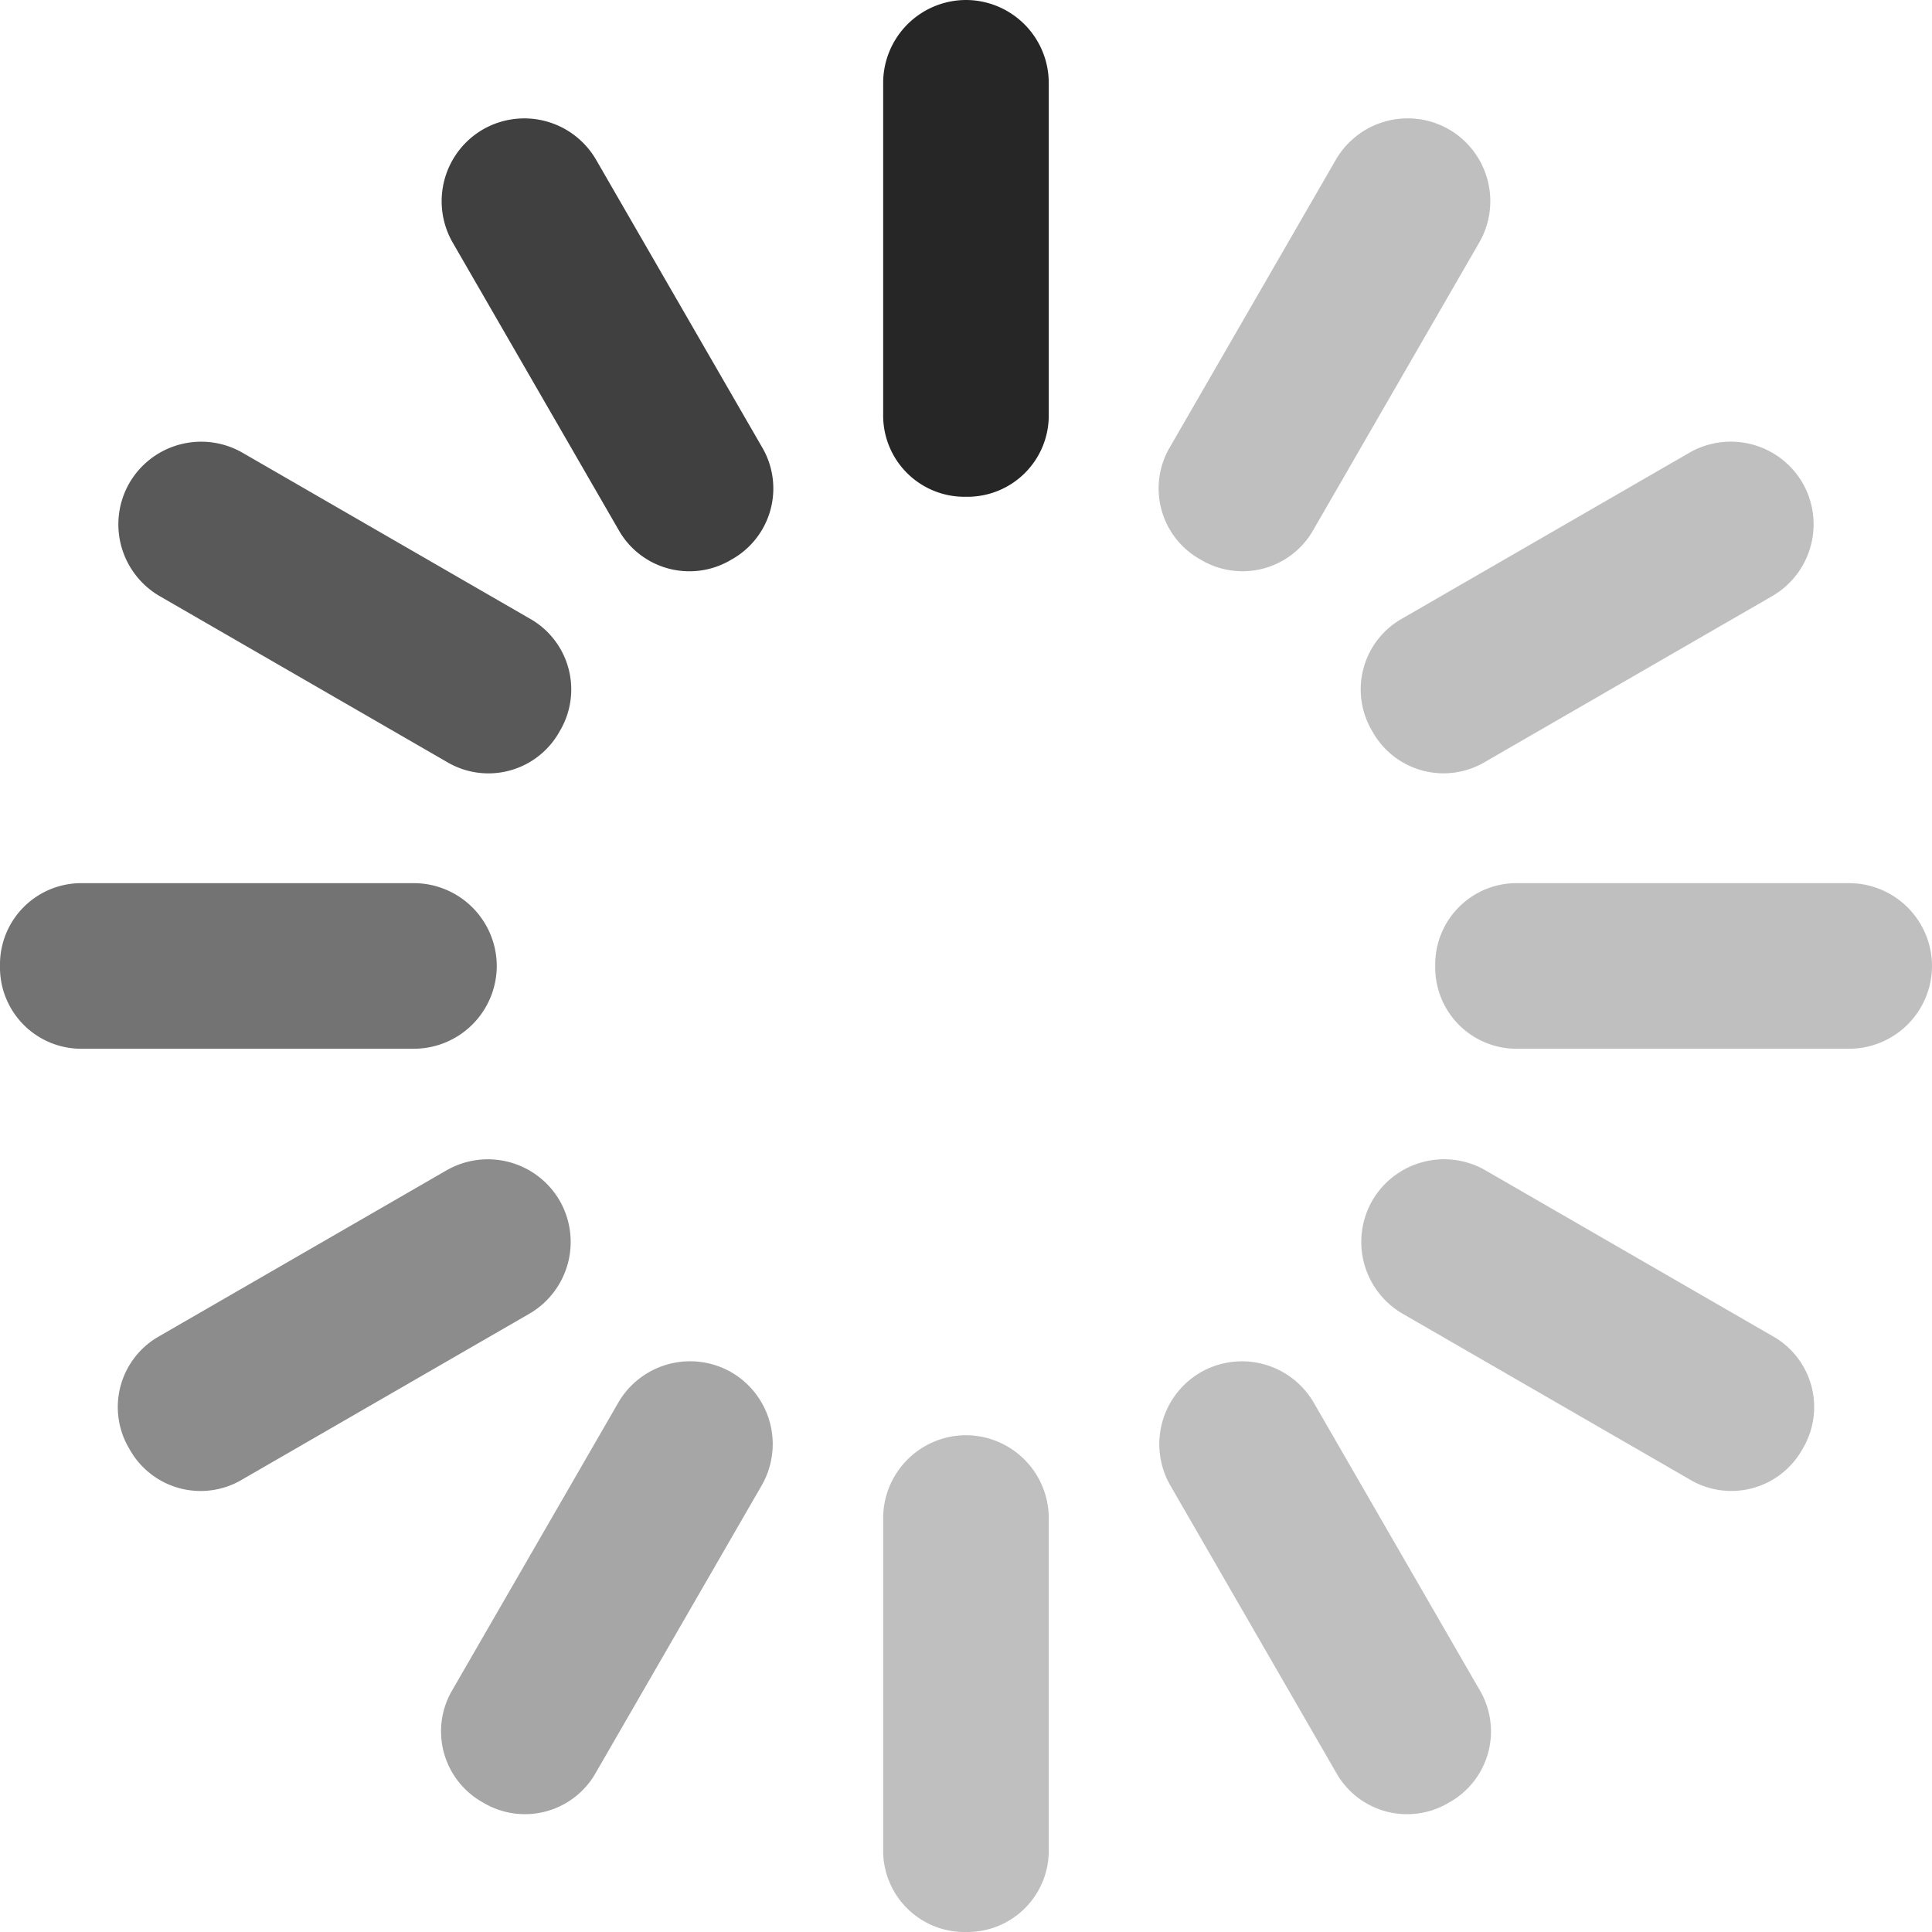
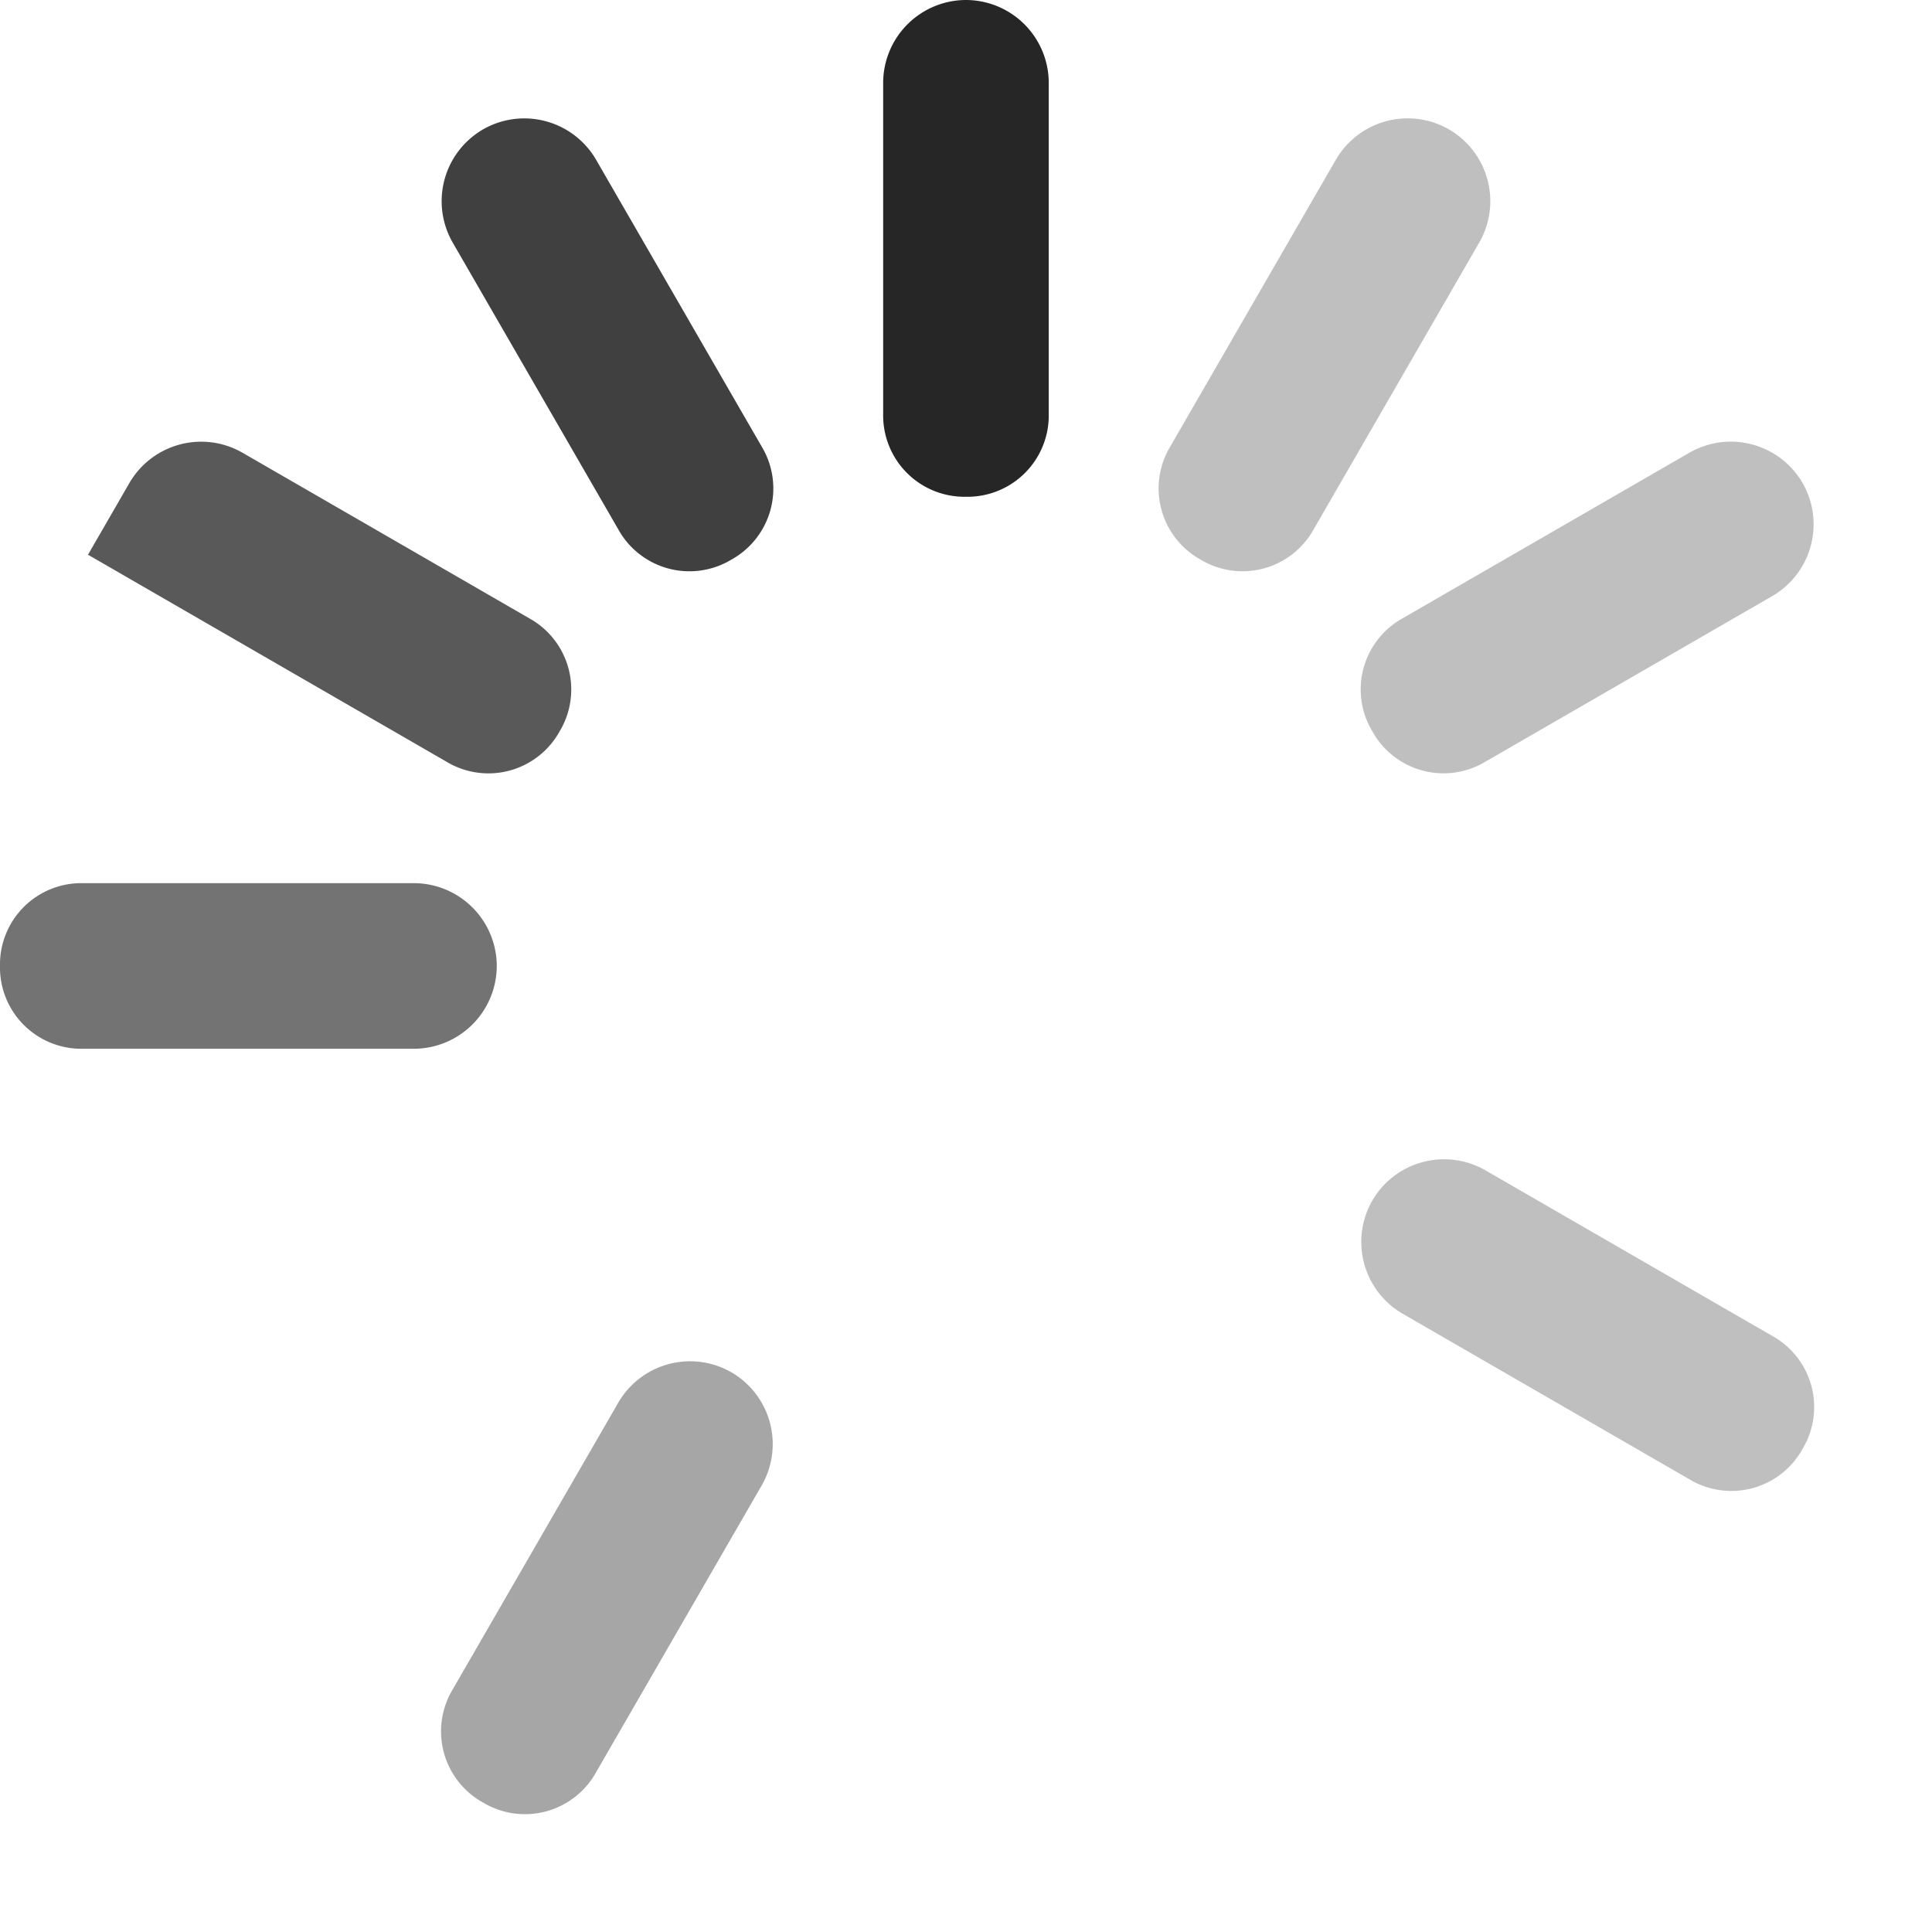
<svg xmlns="http://www.w3.org/2000/svg" viewBox="0 0 24 24" width="24" height="24">
  <defs>
    <clipPath id="clip-path">
      <rect width="2.057" height="6.171" fill="none" />
    </clipPath>
  </defs>
  <g transform="translate(10.971)" opacity="0.85" clip-path="url(#clip-path)">
    <path d="M1.029,6.171h0A1.01,1.01,0,0,1,0,5.143V1.029A1.031,1.031,0,0,1,1.029,0h0A1.031,1.031,0,0,1,2.057,1.029V5.143A1.01,1.01,0,0,1,1.029,6.171Z" fill="#000" />
  </g>
  <g transform="translate(17.109 1.093) rotate(30.001)" opacity="0.25" clip-path="url(#clip-path)">
    <path d="M1.029,6.171h0A1.01,1.01,0,0,1,0,5.143V1.029A1.031,1.031,0,0,1,1.029,0h0A1.031,1.031,0,0,1,2.057,1.029V5.143A1.01,1.01,0,0,1,1.029,6.171Z" fill="#000" />
  </g>
  <g transform="translate(21.878 5.109) rotate(59.999)" opacity="0.25" clip-path="url(#clip-path)">
    <path d="M1.029,6.171h0A1.01,1.01,0,0,1,0,5.143V1.029A1.031,1.031,0,0,1,1.029,0h0A1.031,1.031,0,0,1,2.057,1.029V5.143A1.01,1.01,0,0,1,1.029,6.171Z" fill="#000" />
  </g>
  <g transform="translate(24 10.971) rotate(90)" opacity="0.25" clip-path="url(#clip-path)">
-     <path d="M1.029,6.171h0A1.01,1.01,0,0,1,0,5.143V1.029A1.031,1.031,0,0,1,1.029,0h0A1.031,1.031,0,0,1,2.057,1.029V5.143A1.01,1.01,0,0,1,1.029,6.171Z" fill="#000" />
-   </g>
+     </g>
  <g transform="translate(16.533 15.805) rotate(-59.999)" opacity="0.25" clip-path="url(#clip-path)">
    <path d="M1.029,6.171h0A1.01,1.01,0,0,1,0,5.143V1.029A1.031,1.031,0,0,1,1.029,0h0A1.031,1.031,0,0,1,2.057,1.029V5.143A1.01,1.01,0,0,1,1.029,6.171Z" fill="#000" />
  </g>
  <g transform="translate(14.024 17.562) rotate(-30.001)" opacity="0.25" clip-path="url(#clip-path)">
-     <path d="M1.029,6.171h0A1.01,1.01,0,0,1,0,5.143V1.029A1.031,1.031,0,0,1,1.029,0h0A1.031,1.031,0,0,1,2.057,1.029V5.143A1.01,1.01,0,0,1,1.029,6.171Z" fill="#000" />
-   </g>
+     </g>
  <g transform="translate(10.971 17.829)" opacity="0.25" clip-path="url(#clip-path)">
-     <path d="M1.029,6.171h0A1.01,1.01,0,0,1,0,5.143V1.029A1.031,1.031,0,0,1,1.029,0h0A1.031,1.031,0,0,1,2.057,1.029V5.143A1.01,1.01,0,0,1,1.029,6.171Z" fill="#000" />
-   </g>
+     </g>
  <g transform="translate(8.195 16.533) rotate(30.001)" opacity="0.35" clip-path="url(#clip-path)">
    <path d="M1.029,6.171h0A1.01,1.01,0,0,1,0,5.143V1.029A1.031,1.031,0,0,1,1.029,0h0A1.031,1.031,0,0,1,2.057,1.029V5.143A1.01,1.01,0,0,1,1.029,6.171Z" fill="#000" />
  </g>
  <g transform="translate(6.438 14.024) rotate(59.999)" opacity="0.45" clip-path="url(#clip-path)">
-     <path d="M1.029,6.171h0A1.01,1.01,0,0,1,0,5.143V1.029A1.031,1.031,0,0,1,1.029,0h0A1.031,1.031,0,0,1,2.057,1.029V5.143A1.01,1.01,0,0,1,1.029,6.171Z" fill="#000" />
-   </g>
+     </g>
  <g transform="translate(6.171 10.971) rotate(90)" opacity="0.55" clip-path="url(#clip-path)">
    <path d="M1.029,6.171h0A1.01,1.01,0,0,1,0,5.143V1.029A1.031,1.031,0,0,1,1.029,0h0A1.031,1.031,0,0,1,2.057,1.029V5.143A1.01,1.01,0,0,1,1.029,6.171Z" fill="#000" />
  </g>
  <g transform="translate(1.093 6.891) rotate(-59.999)" opacity="0.65" clip-path="url(#clip-path)">
-     <path d="M1.029,6.171h0A1.01,1.01,0,0,1,0,5.143V1.029A1.031,1.031,0,0,1,1.029,0h0A1.031,1.031,0,0,1,2.057,1.029V5.143A1.01,1.01,0,0,1,1.029,6.171Z" fill="#000" />
+     <path d="M1.029,6.171h0A1.01,1.01,0,0,1,0,5.143A1.031,1.031,0,0,1,1.029,0h0A1.031,1.031,0,0,1,2.057,1.029V5.143A1.01,1.01,0,0,1,1.029,6.171Z" fill="#000" />
  </g>
  <g transform="translate(5.109 2.122) rotate(-30.001)" opacity="0.75" clip-path="url(#clip-path)">
    <path d="M1.029,6.171h0A1.01,1.01,0,0,1,0,5.143V1.029A1.031,1.031,0,0,1,1.029,0h0A1.031,1.031,0,0,1,2.057,1.029V5.143A1.01,1.01,0,0,1,1.029,6.171Z" fill="#000" />
  </g>
</svg>